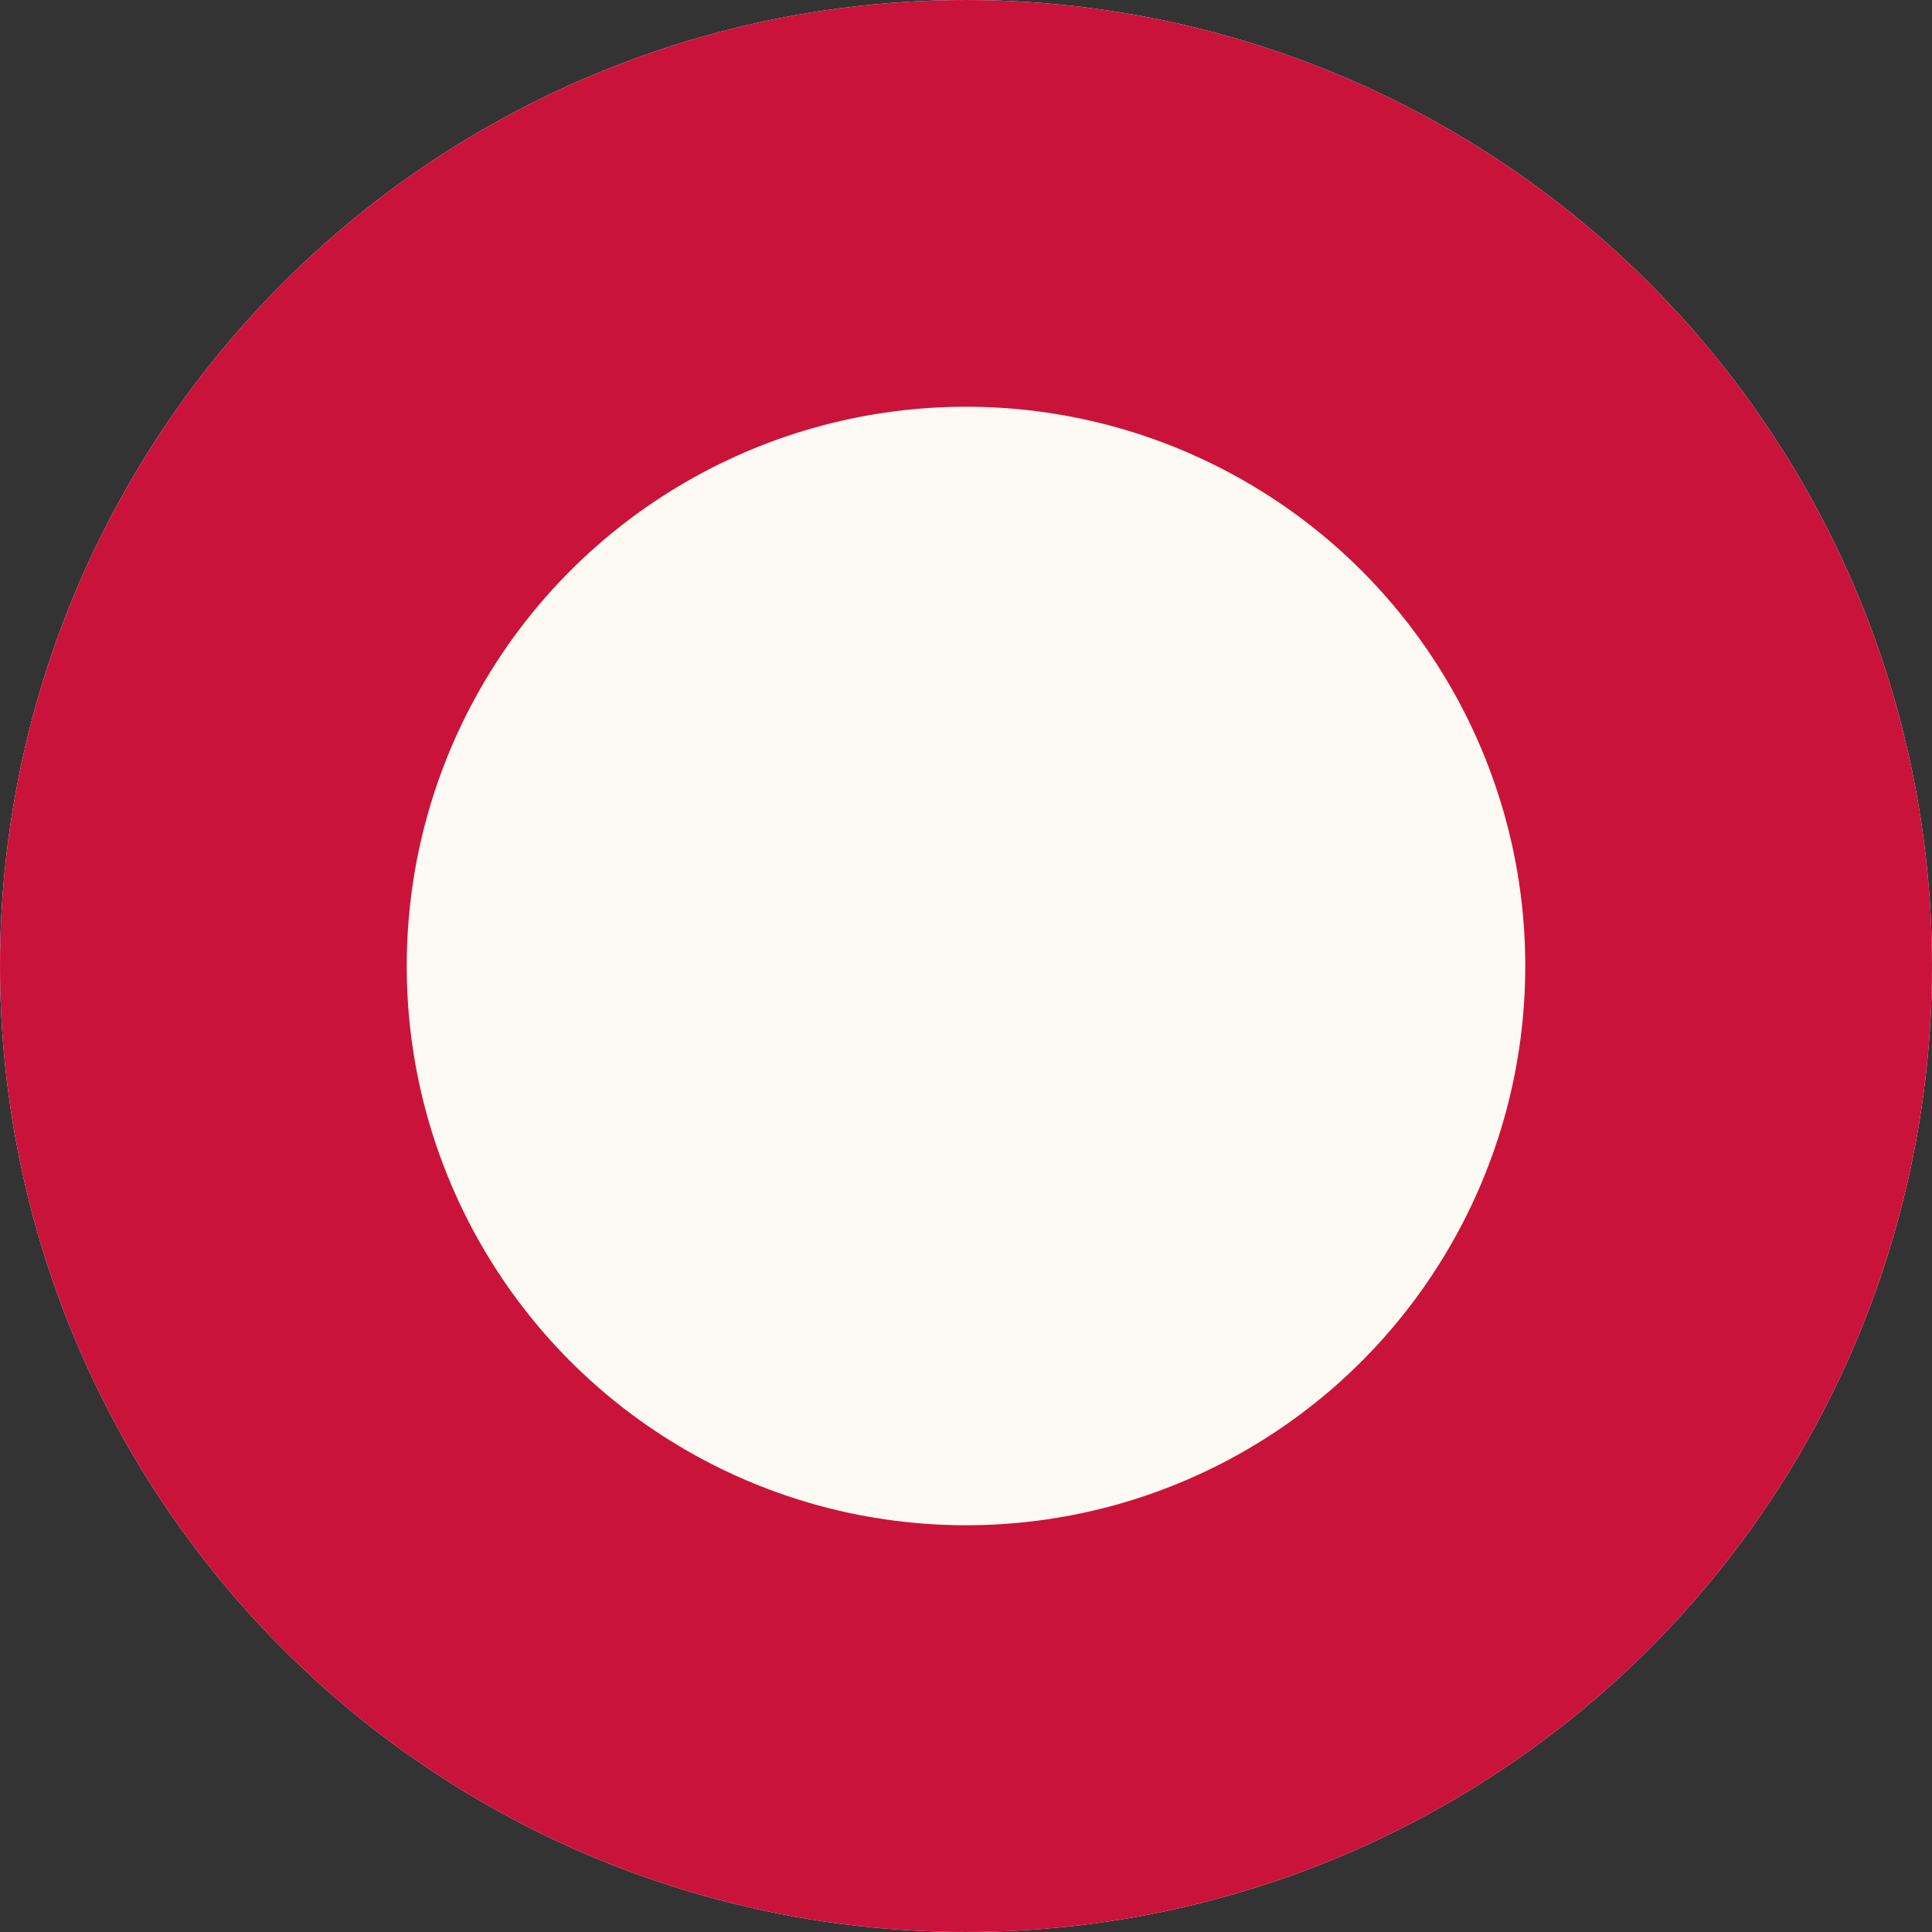
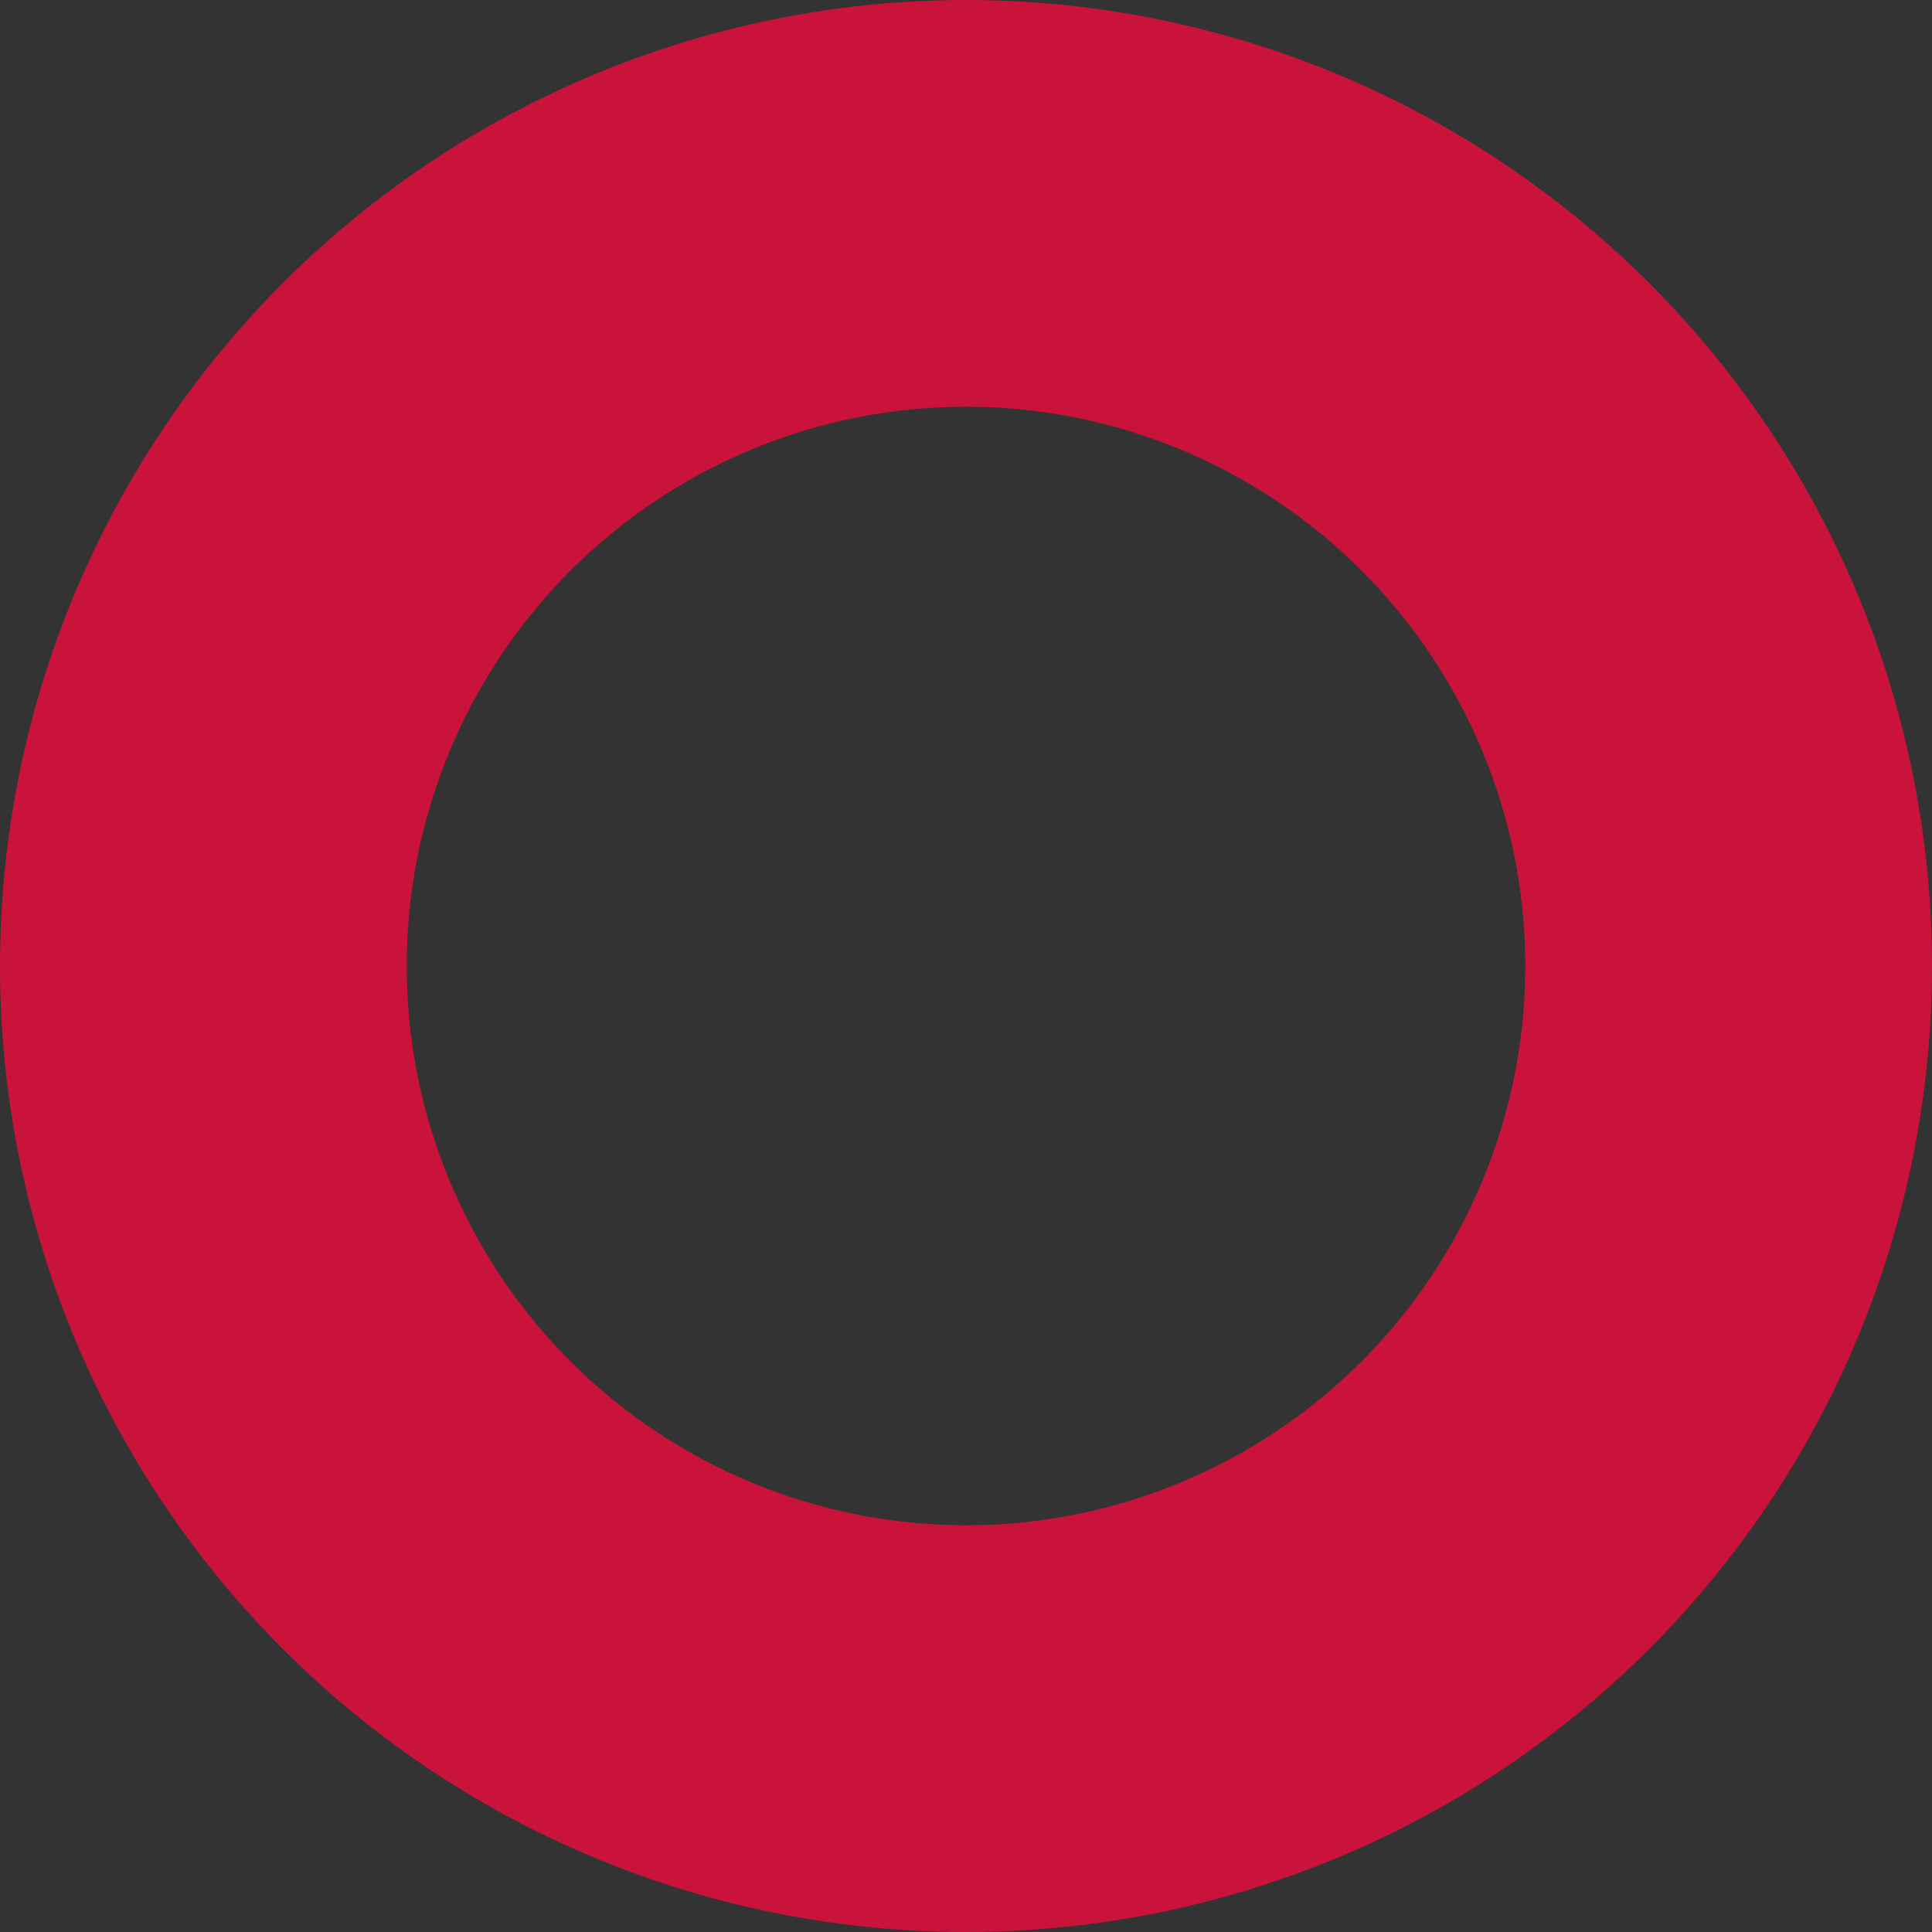
<svg xmlns="http://www.w3.org/2000/svg" id="Calque_1" data-name="Calque 1" viewBox="0 0 19 19">
  <rect x="0" y="0" width="19" height="19" fill="#333333" stroke="none" />
  <defs>
    <style>
      .cls-1 {
        fill: #fcfaf3;
      }

      .cls-2 {
        fill: none;
        stroke: #ca133a;
        stroke-width: 4px;
      }
    </style>
  </defs>
  <g id="Groupe_54" data-name="Groupe 54">
    <g id="Ellipse_10" data-name="Ellipse 10">
-       <circle class="cls-1" cx="9.5" cy="9.5" r="9.5" />
      <circle class="cls-2" cx="9.5" cy="9.5" r="7.5" />
    </g>
  </g>
</svg>